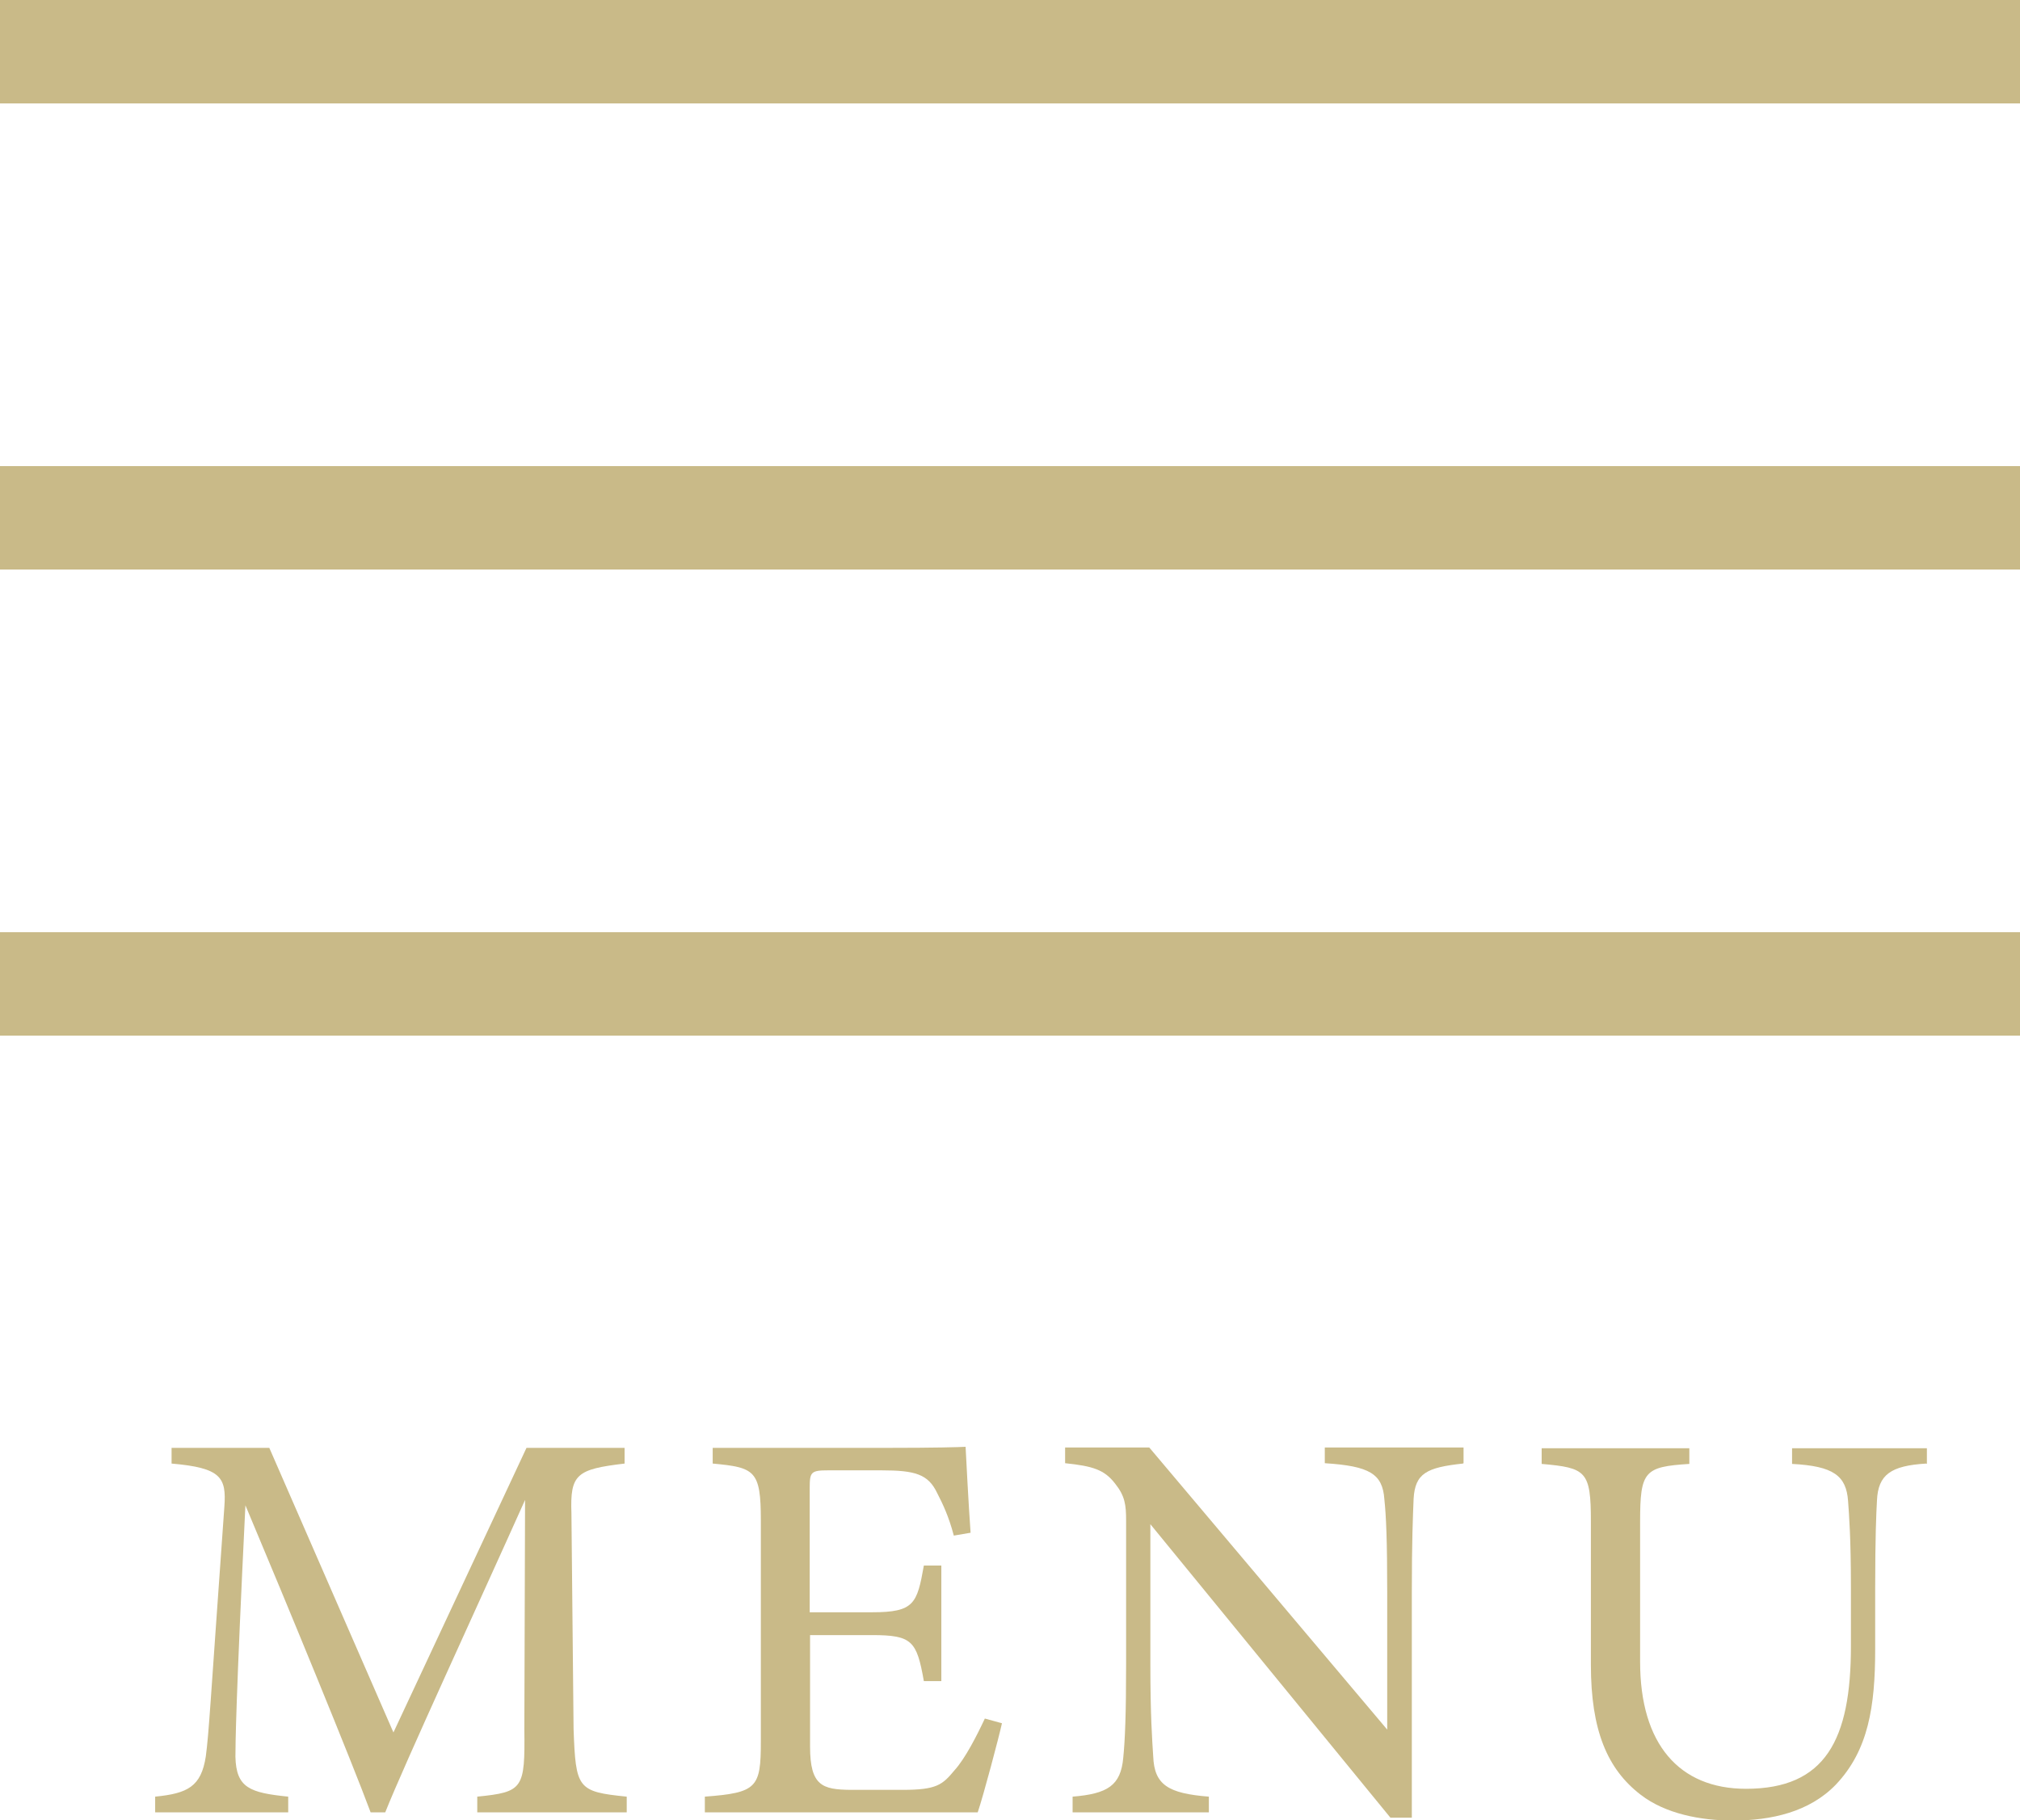
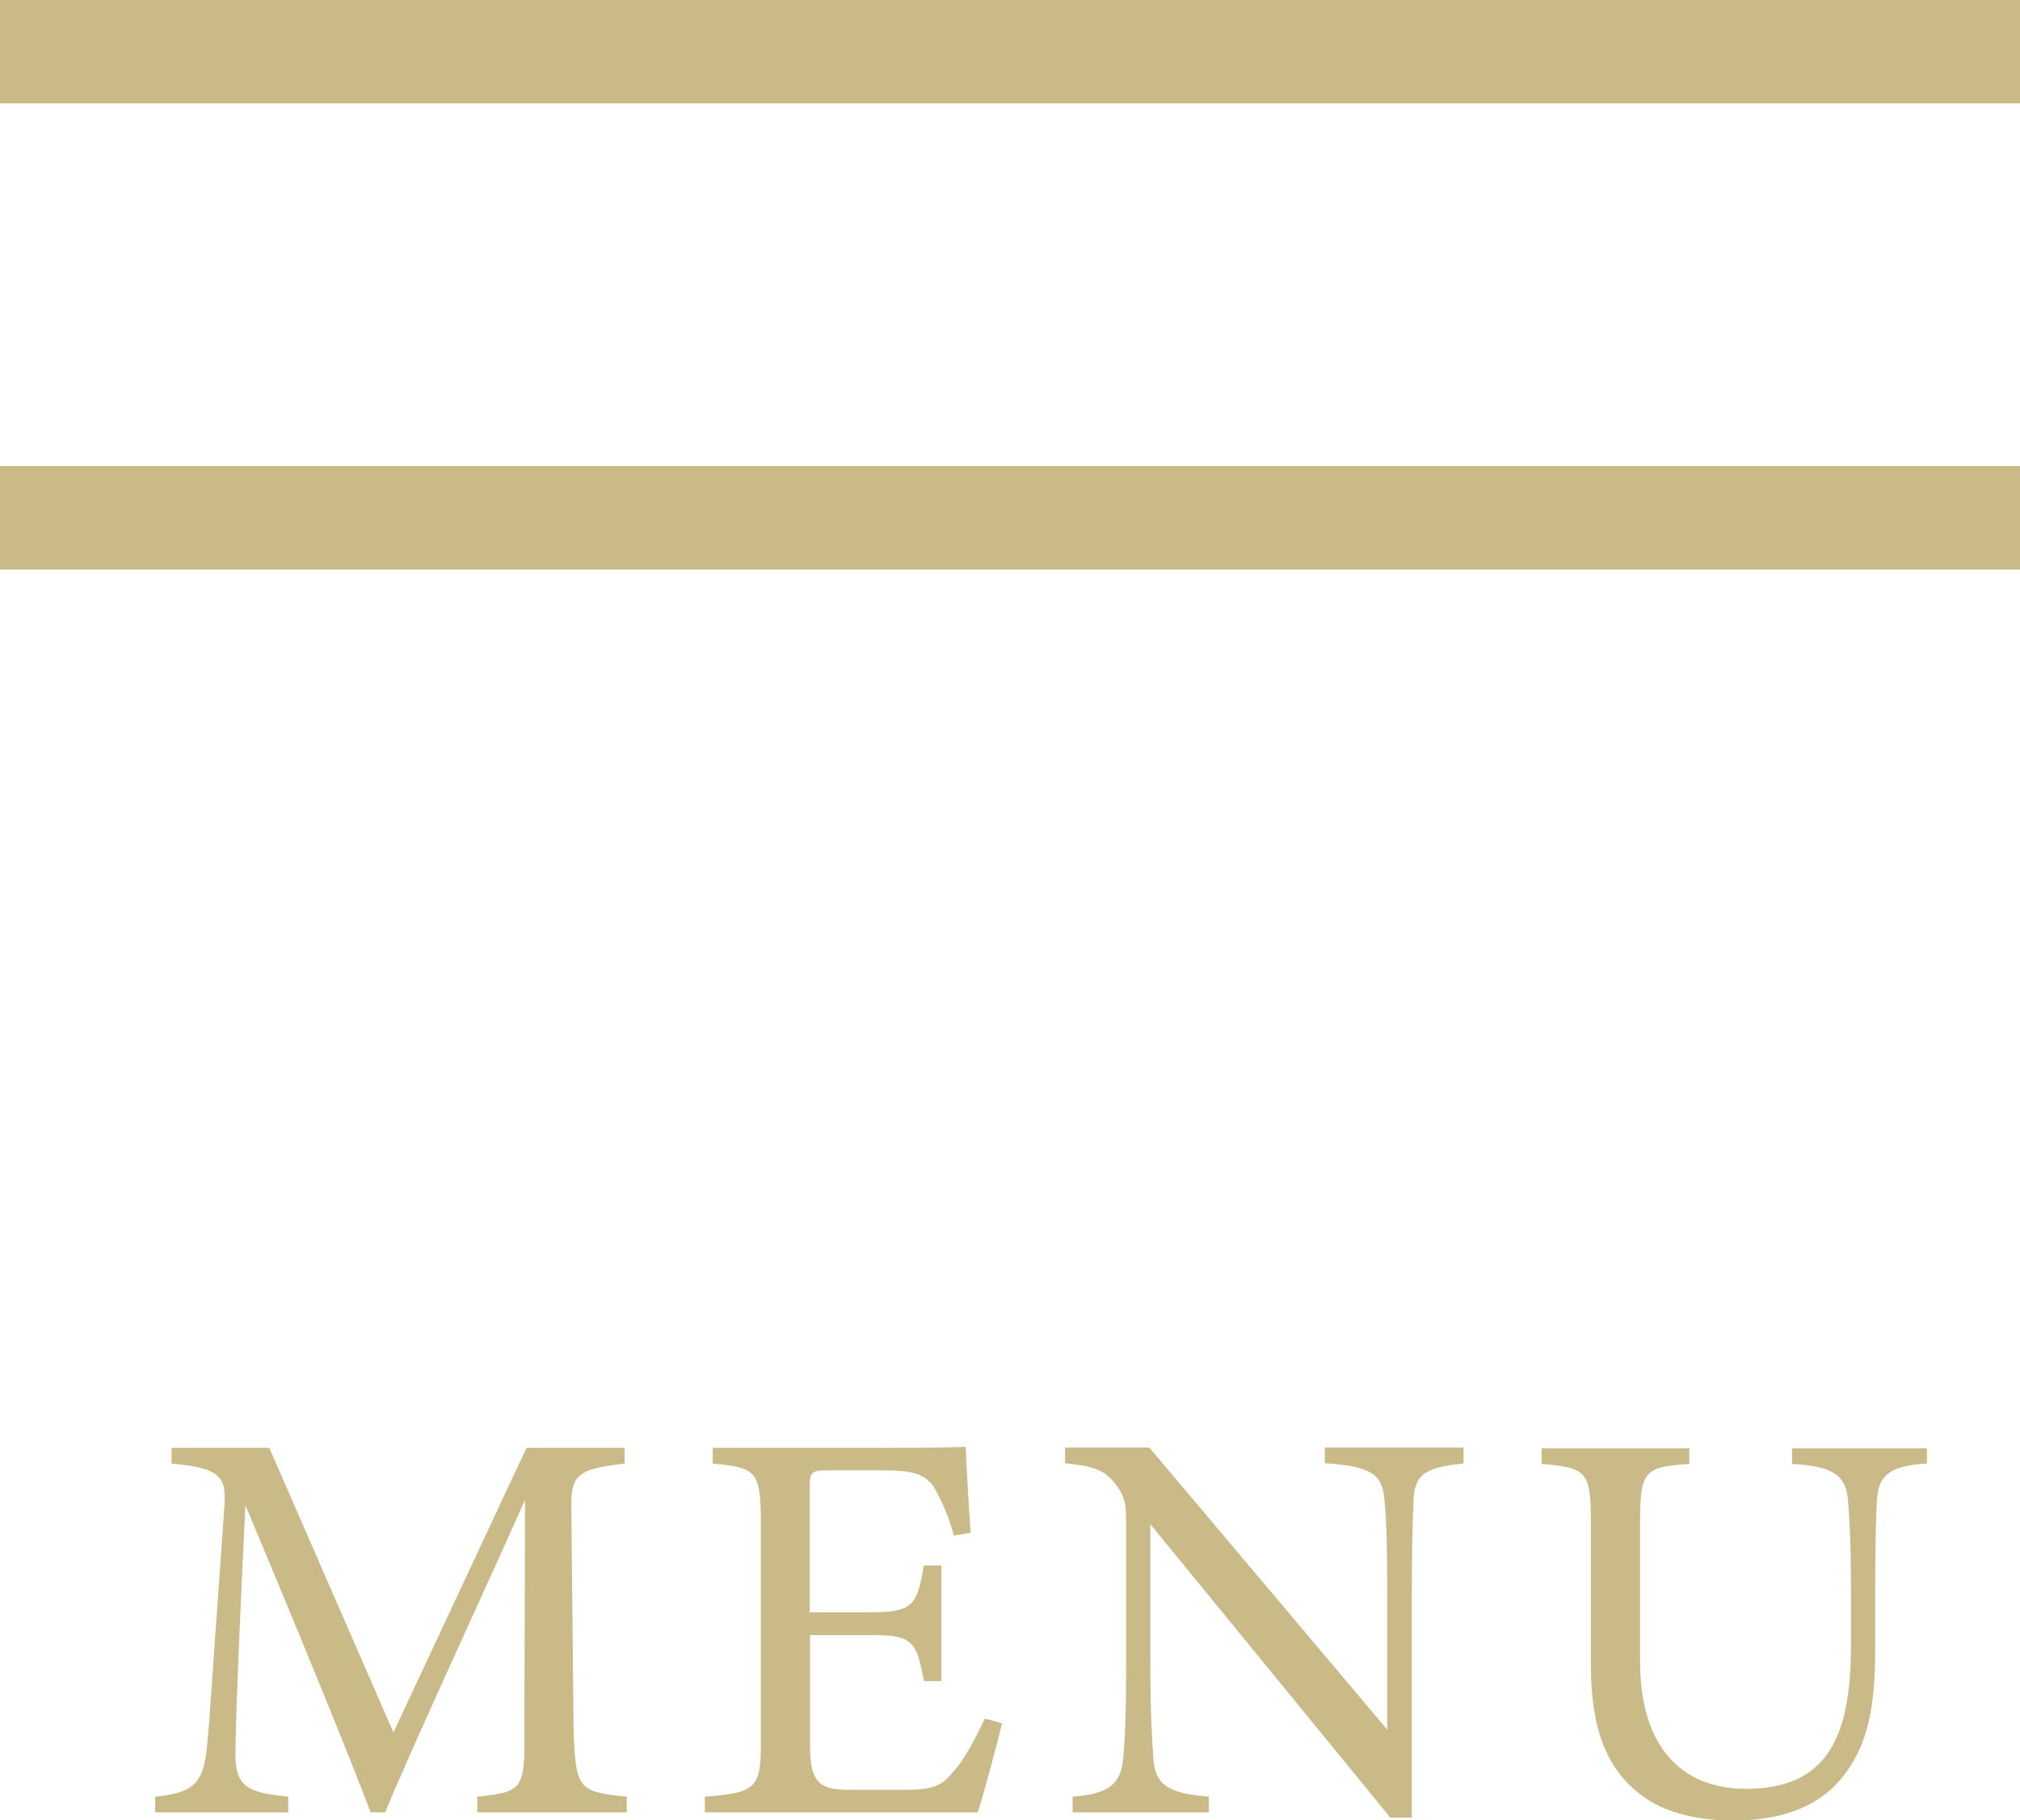
<svg xmlns="http://www.w3.org/2000/svg" id="_レイヤー_2" data-name="レイヤー 2" viewBox="0 0 56.63 51.04">
  <defs>
    <style>
      .cls-1 {
        fill: #c9ba88;
      }

      .cls-2 {
        fill: none;
        stroke: #c9ba88;
        stroke-miterlimit: 10;
        stroke-width: 2.9px;
      }
    </style>
  </defs>
  <g id="_作業" data-name="作業">
    <g>
      <line class="cls-2" y1="1.45" x2="56.63" y2="1.45" />
      <line class="cls-2" y1="14.52" x2="56.63" y2="14.52" />
-       <line class="cls-2" y1="27.59" x2="56.63" y2="27.59" />
      <g>
        <path class="cls-1" d="M13.38,50.82v-.44c1.29-.13,1.34-.22,1.32-1.9l.02-6.42c-1.29,2.88-3.37,7.38-3.92,8.76h-.41c-.53-1.43-2.31-5.76-3.51-8.61-.27,5.51-.28,6.75-.28,7.05.02.88.41,1.01,1.48,1.12v.44h-3.73v-.44c.91-.09,1.29-.28,1.42-1.13.09-.69.11-1.26.52-7,.06-.82-.09-1.09-1.48-1.21v-.44h2.74l3.48,7.98,3.73-7.98h2.75v.44c-1.35.16-1.53.3-1.49,1.4l.06,6.04c.06,1.68.11,1.76,1.49,1.9v.44h-4.18Z" />
        <path class="cls-1" d="M28.09,48.32c-.09.41-.52,2.03-.68,2.5h-7.65v-.44c1.46-.11,1.57-.25,1.57-1.54v-6.21c0-1.4-.17-1.48-1.35-1.59v-.44h4.81c1.48,0,2.09-.02,2.28-.03.02.39.08,1.57.14,2.41l-.47.08c-.14-.53-.3-.87-.47-1.2-.25-.52-.61-.63-1.56-.63h-1.49c-.49,0-.52.05-.52.5v3.48h1.75c1.18,0,1.26-.24,1.45-1.31h.49v3.24h-.49c-.2-1.13-.33-1.29-1.46-1.29h-1.73v3.13c0,1.1.35,1.2,1.13,1.21h1.46c.96,0,1.12-.14,1.46-.55.3-.33.63-.98.85-1.45l.47.13Z" />
        <path class="cls-1" d="M41.01,41.04c-1.01.11-1.34.27-1.38.99-.02.5-.05,1.16-.05,2.63v6.31h-.6l-6.73-8.23v3.93c0,1.42.05,2.12.08,2.58.03.8.42,1.04,1.56,1.13v.44h-3.82v-.44c.98-.08,1.35-.31,1.42-1.09.05-.5.08-1.21.08-2.64v-4.01c0-.44-.03-.69-.31-1.04-.3-.39-.63-.49-1.4-.57v-.44h2.36l6.67,7.91v-3.85c0-1.46-.03-2.14-.08-2.61-.05-.71-.41-.93-1.67-1.01v-.44h3.89v.44Z" />
        <path class="cls-1" d="M54,41.04c-.99.06-1.35.31-1.38,1.04-.02.36-.05,1.02-.05,2.47v1.7c0,1.6-.19,2.83-1.1,3.79-.74.77-1.81,1.01-2.89,1.01-.91,0-1.89-.19-2.58-.72-.94-.72-1.4-1.81-1.4-3.65v-4.01c0-1.42-.13-1.51-1.38-1.62v-.44h4.14v.44c-1.26.08-1.38.2-1.38,1.62v3.93c0,2.3,1.09,3.56,2.97,3.56,2.23,0,2.94-1.38,2.94-4v-1.6c0-1.45-.05-2.05-.08-2.47-.05-.71-.41-.98-1.57-1.04v-.44h3.78v.44Z" />
      </g>
    </g>
  </g>
</svg>